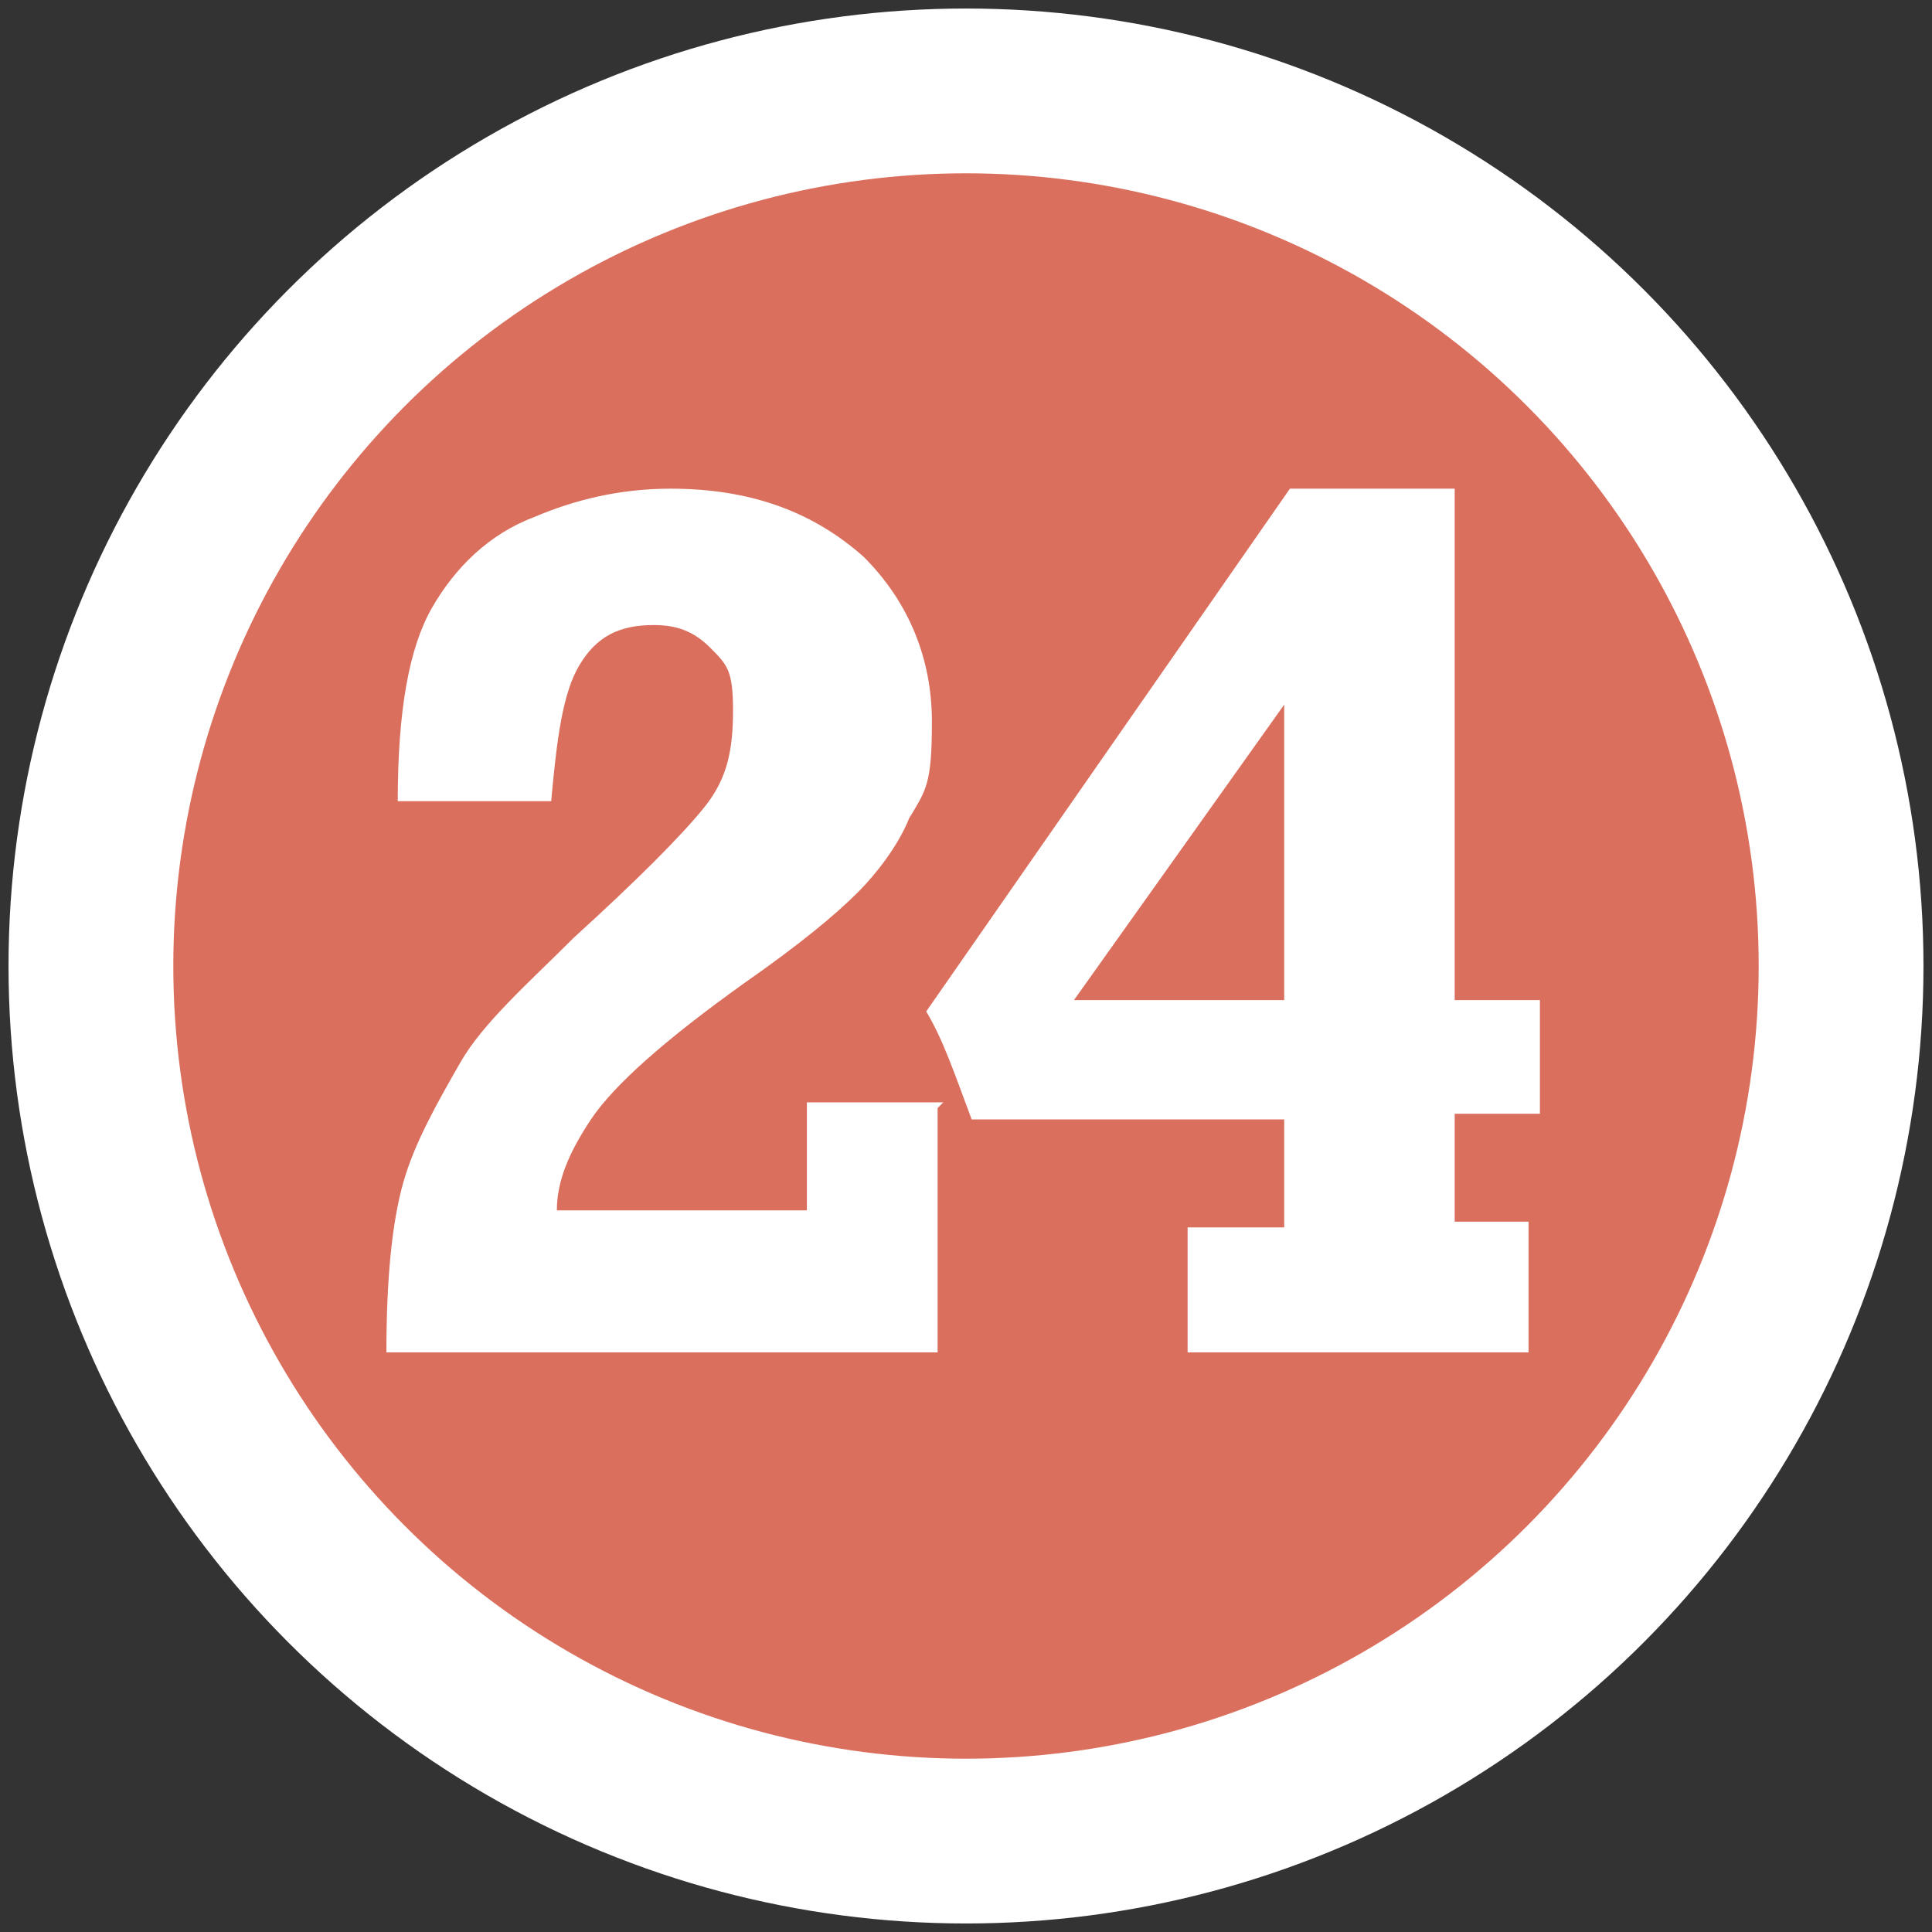
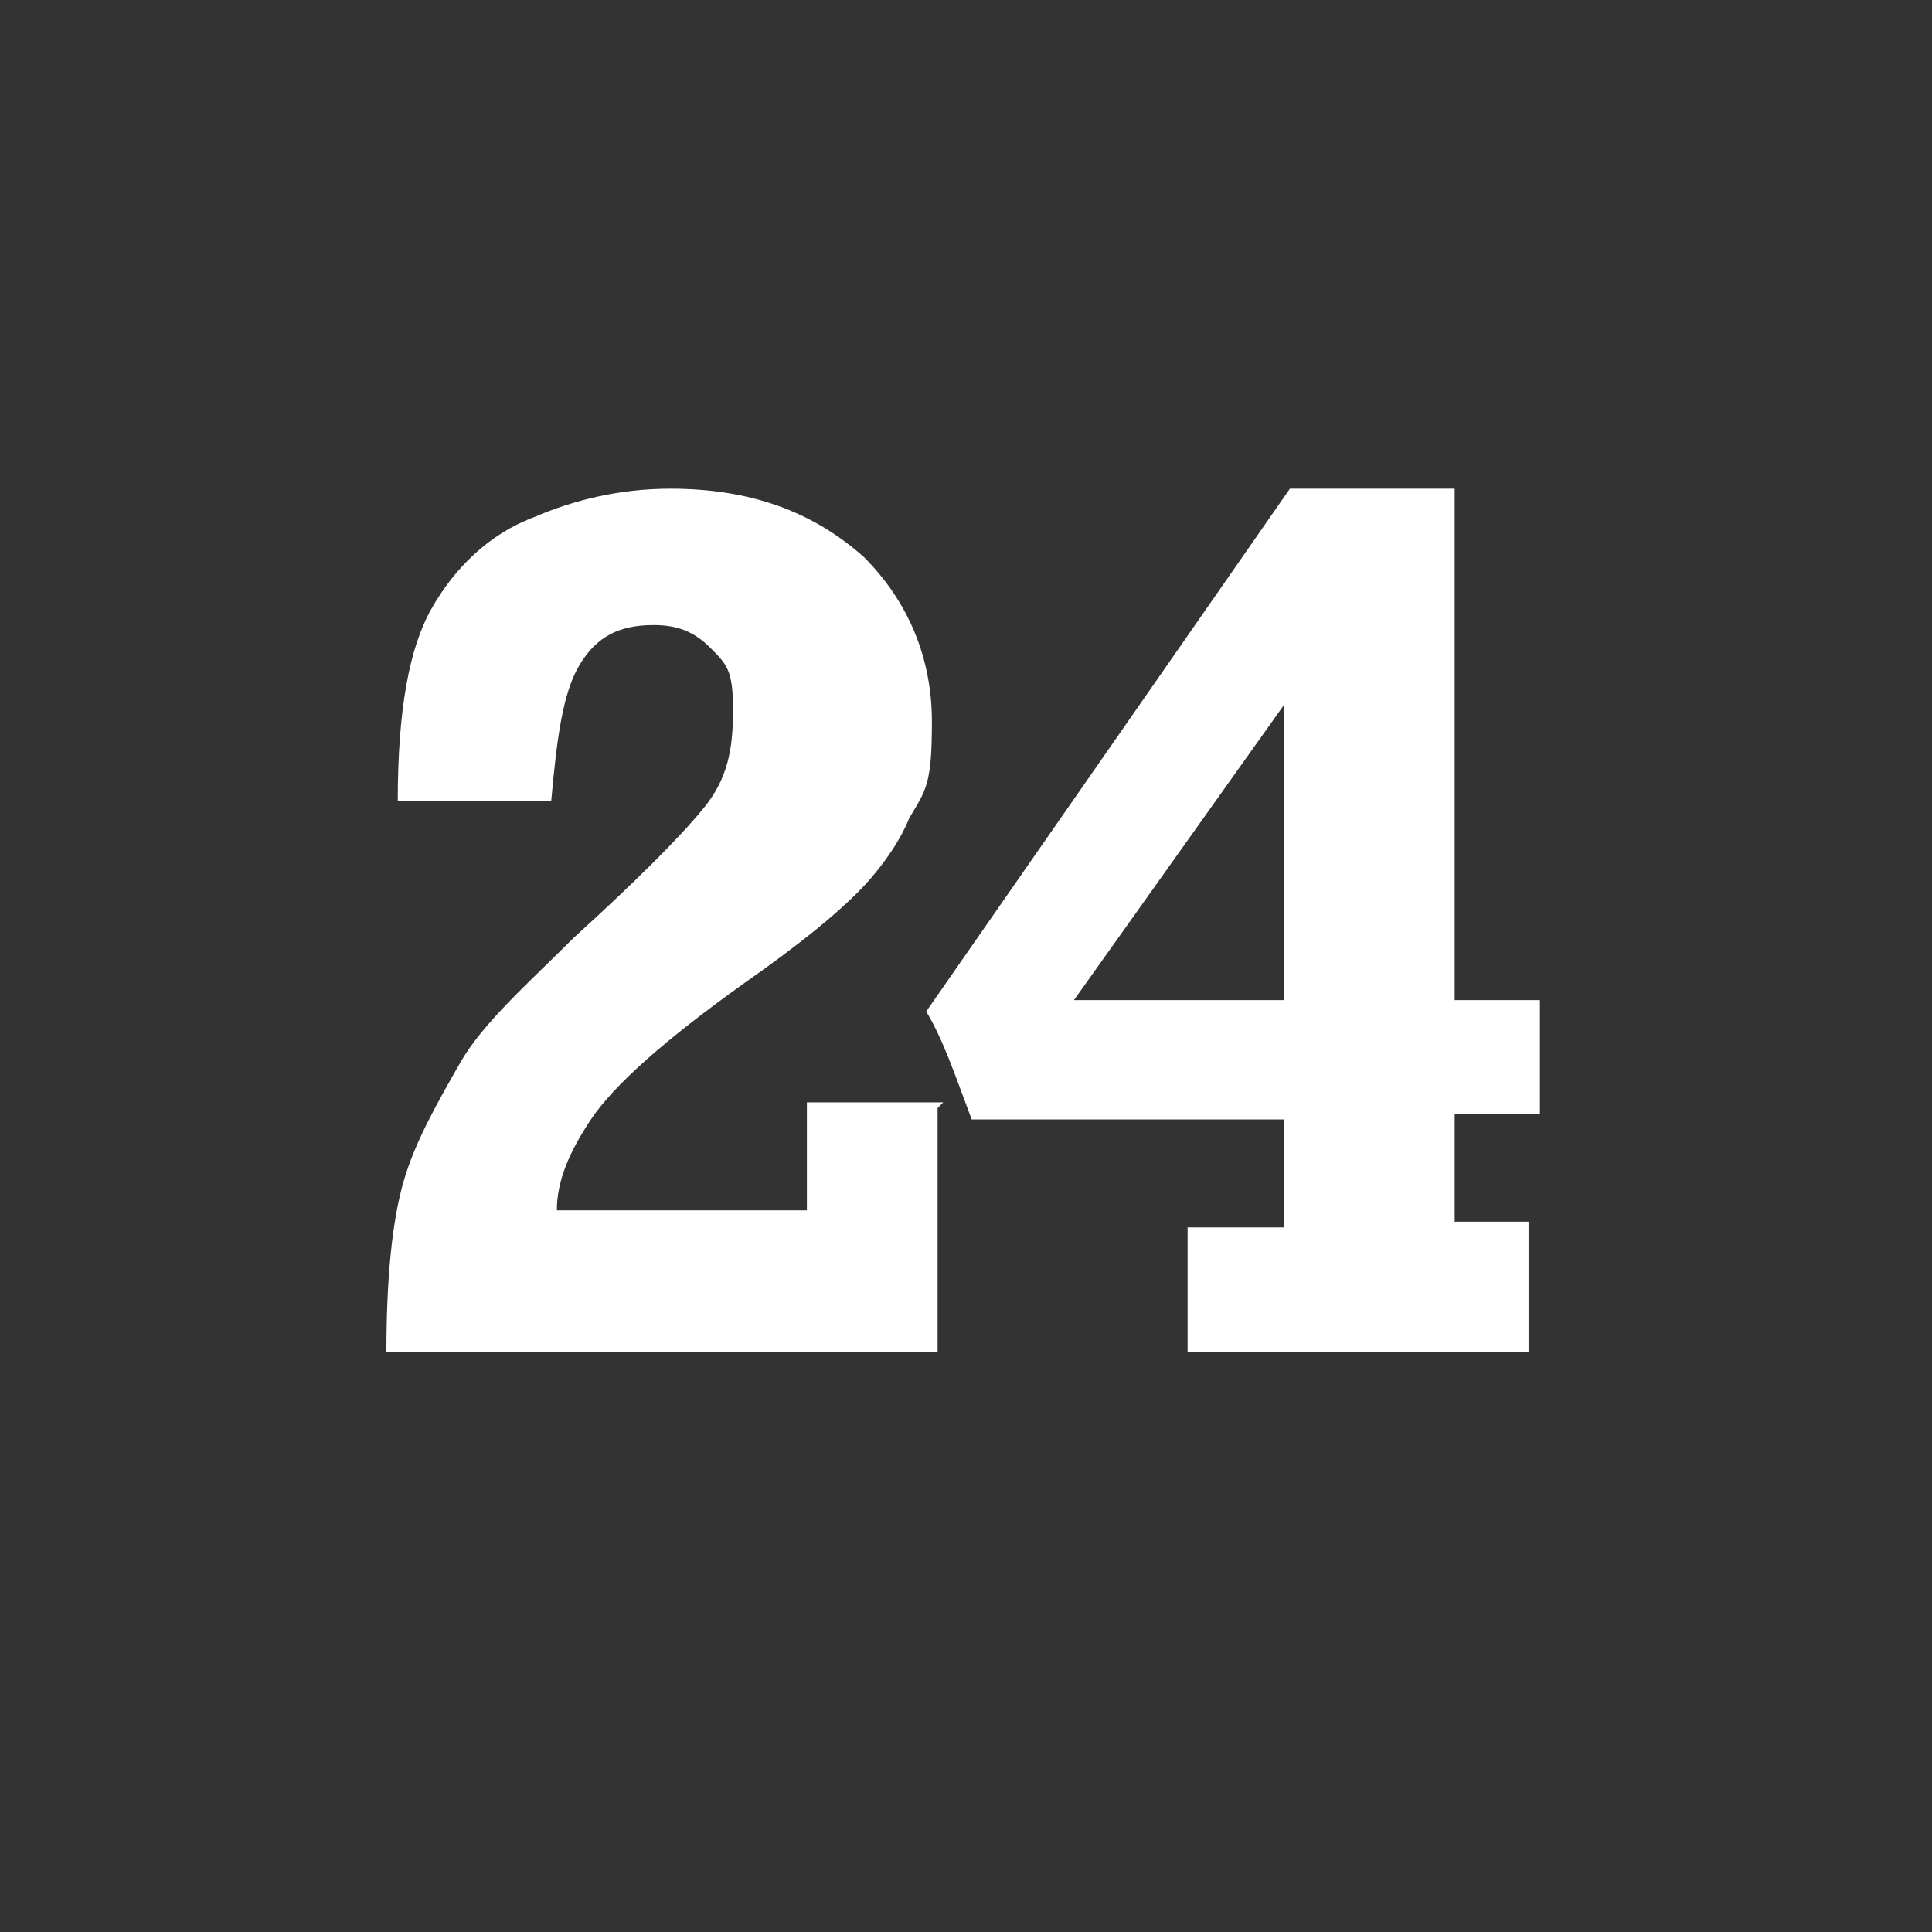
<svg xmlns="http://www.w3.org/2000/svg" version="1.1" viewBox="0 0 34 34">
  <rect x="0" y="0" width="34" height="34" fill="#333333" stroke="none" />
  <defs>
    <style>
      .cls-1 {
        fill: #fff;
      }

      .cls-2 {
        isolation: isolate;
      }

      .cls-3 {
        fill: #db6f5d;
        stroke: #fff;
        stroke-miterlimit: 10;
        stroke-width: 2.9px;
      }
    </style>
  </defs>
  <g>
    <g id="_圖層_1" data-name="圖層_1">
      <g id="_圖層_1-2" data-name="_圖層_1">
-         <circle class="cls-3" cx="17" cy="17" r="15.4" />
        <g class="cls-2">
          <g class="cls-2">
            <path class="cls-1" d="M16.5,19.5v4.3H6.8c0-1.3.1-2.3.3-3,.2-.7.6-1.4,1-2.1s1.2-1.4,2-2.2c1.1-1,1.9-1.8,2.3-2.3.4-.5.5-1,.5-1.7s-.1-.8-.4-1.1c-.3-.3-.6-.4-1-.4-.6,0-1,.2-1.3.7-.3.5-.4,1.3-.5,2.4h-2.7c0-1.6.2-2.7.6-3.4s1-1.3,1.8-1.6c.7-.3,1.5-.5,2.4-.5,1.4,0,2.5.4,3.4,1.2.8.8,1.2,1.8,1.2,2.9s-.1,1.2-.4,1.7c-.2.5-.6,1-.9,1.3-.4.4-1,.9-2,1.6-1.4,1-2.3,1.8-2.7,2.4s-.6,1.1-.6,1.6h4.4v-1.9h2.4Z" />
            <path class="cls-1" d="M26.9,21.6v2.2h-6v-2.2h1.7v-1.9h-5.5c-.3-.8-.5-1.4-.8-1.9l6.4-9.2h2.9v9h1.5v2h-1.5v1.9h1.3ZM22.6,17.6v-5.2l-3.7,5.2h3.7Z" />
          </g>
        </g>
      </g>
    </g>
  </g>
</svg>